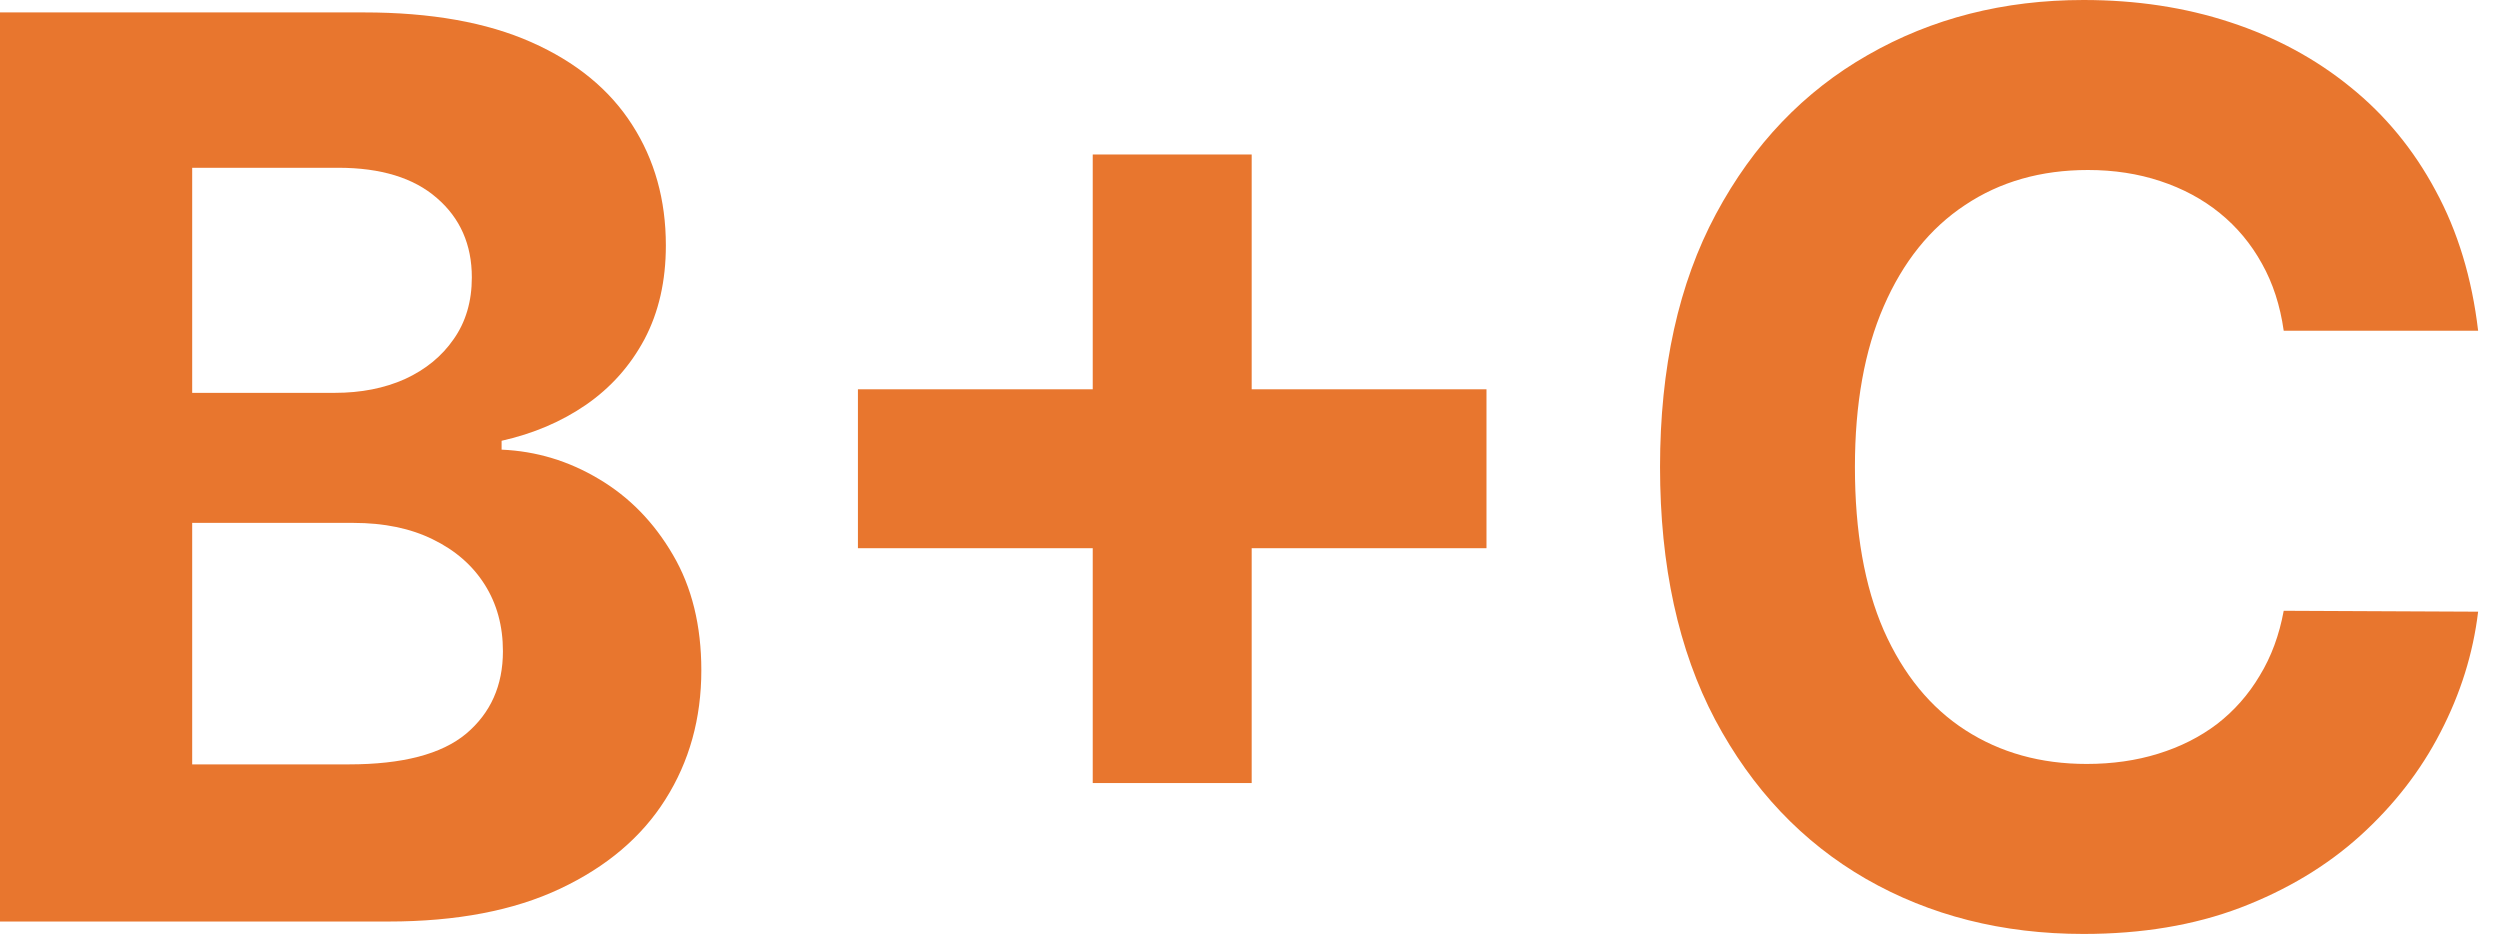
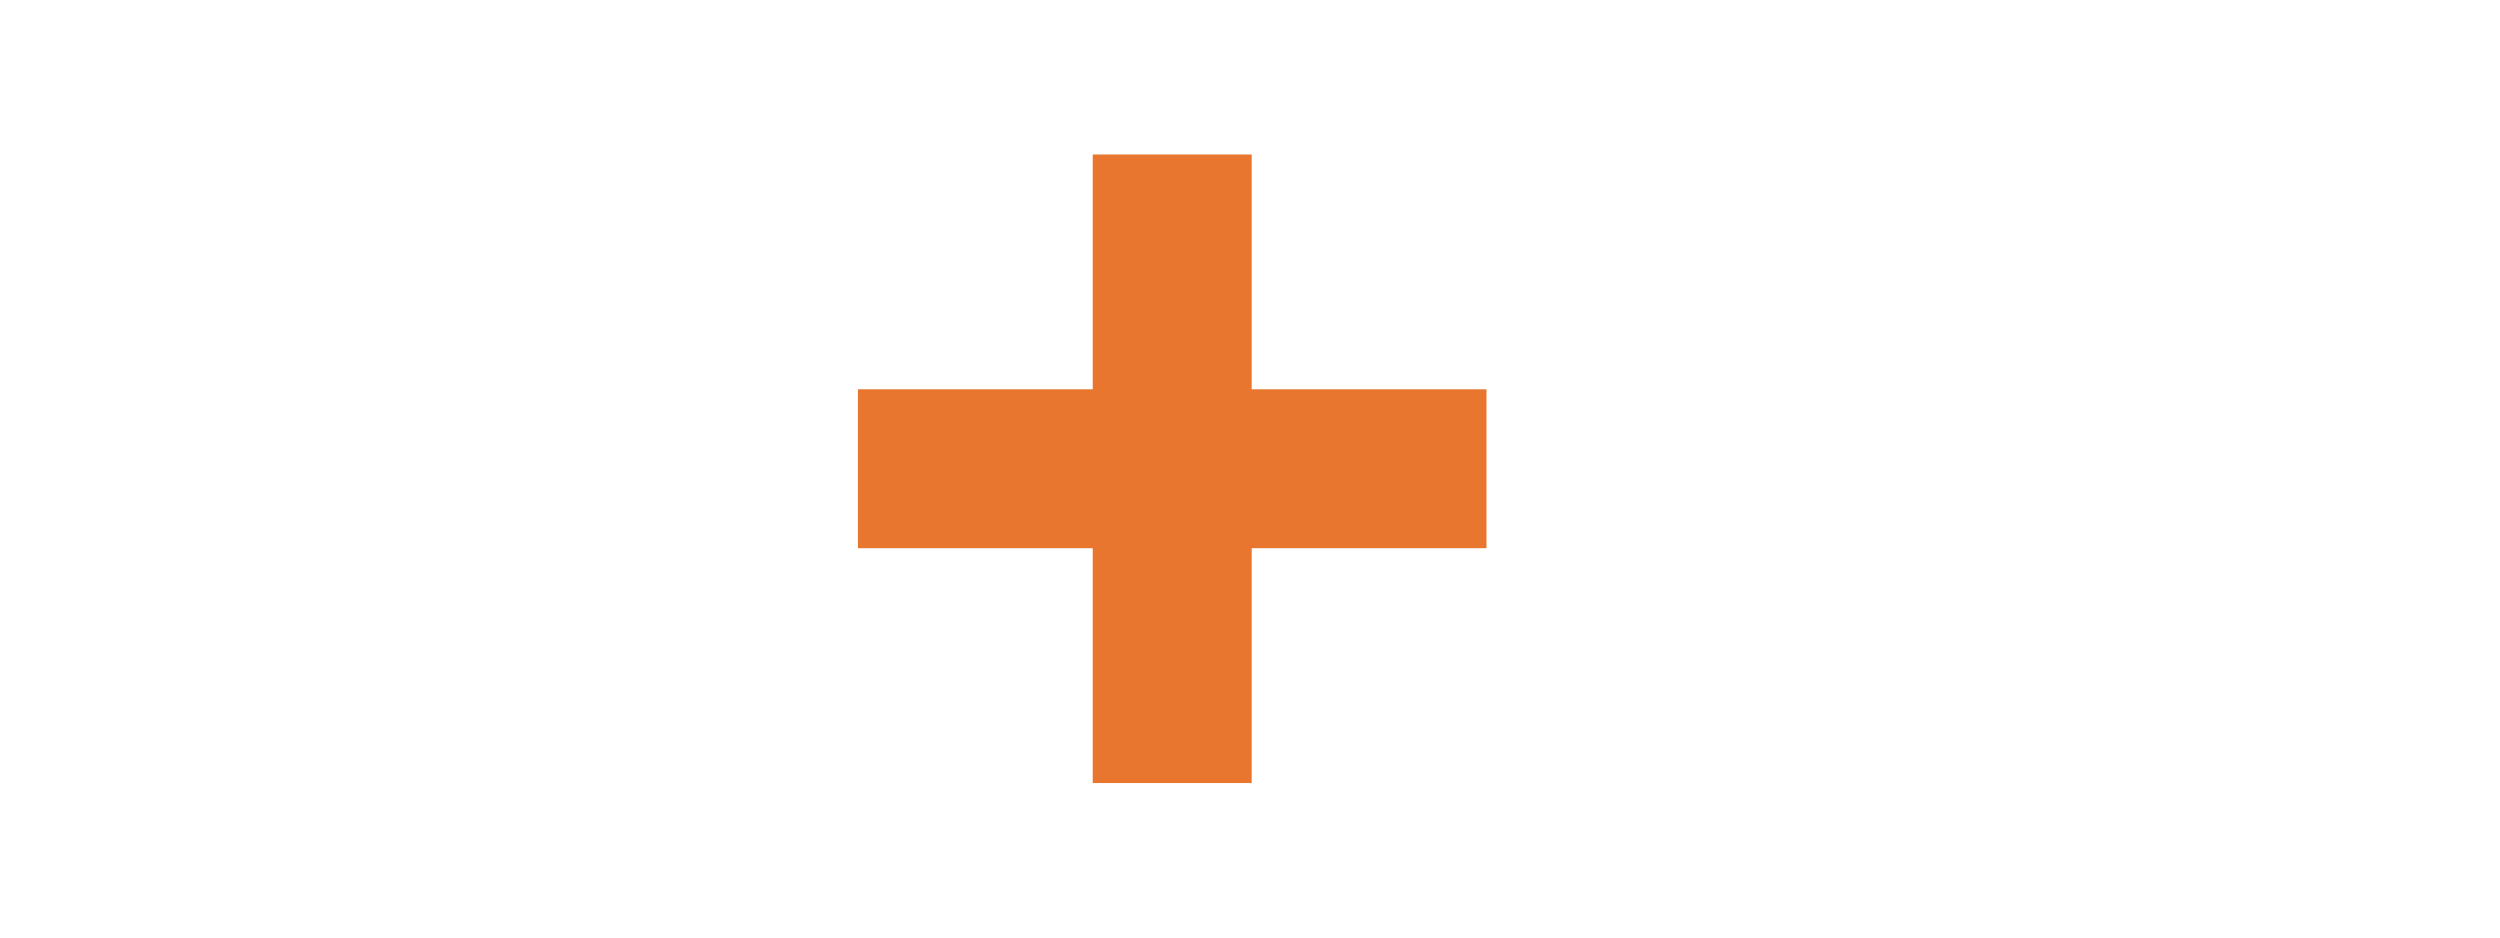
<svg xmlns="http://www.w3.org/2000/svg" width="64" height="24" viewBox="0 0 64 24" fill="none">
-   <path d="M0 23.591V0.318H9.318C11.03 0.318 12.458 0.572 13.602 1.08C14.746 1.587 15.606 2.292 16.182 3.193C16.758 4.087 17.046 5.117 17.046 6.284C17.046 7.193 16.864 7.992 16.5 8.682C16.136 9.364 15.636 9.924 15 10.364C14.371 10.796 13.652 11.102 12.841 11.284V11.511C13.727 11.549 14.557 11.799 15.329 12.261C16.11 12.723 16.742 13.371 17.227 14.204C17.712 15.03 17.954 16.015 17.954 17.159C17.954 18.394 17.648 19.496 17.034 20.466C16.428 21.428 15.53 22.189 14.341 22.75C13.152 23.311 11.686 23.591 9.943 23.591H0ZM4.92 19.568H8.932C10.303 19.568 11.303 19.307 11.932 18.784C12.561 18.254 12.875 17.549 12.875 16.671C12.875 16.026 12.72 15.458 12.409 14.966C12.098 14.473 11.655 14.087 11.079 13.807C10.511 13.527 9.833 13.386 9.045 13.386H4.92V19.568ZM4.92 10.057H8.568C9.242 10.057 9.841 9.939 10.364 9.705C10.894 9.462 11.311 9.121 11.614 8.682C11.924 8.242 12.079 7.716 12.079 7.102C12.079 6.261 11.78 5.583 11.182 5.068C10.591 4.553 9.75 4.295 8.659 4.295H4.92V10.057Z" fill="#E8762E" />
  <path d="M27.974 20.046V3.955H32.043V20.046H27.974ZM21.963 14.034V9.966H38.054V14.034H21.963Z" fill="#E8762E" />
-   <path d="M63.44 8.466H58.463C58.372 7.822 58.187 7.25 57.906 6.75C57.626 6.242 57.266 5.811 56.827 5.455C56.387 5.098 55.88 4.826 55.304 4.636C54.736 4.447 54.118 4.352 53.452 4.352C52.247 4.352 51.198 4.652 50.304 5.25C49.41 5.841 48.717 6.705 48.224 7.841C47.732 8.97 47.486 10.341 47.486 11.954C47.486 13.614 47.732 15.008 48.224 16.136C48.724 17.265 49.421 18.117 50.315 18.693C51.209 19.269 52.243 19.557 53.418 19.557C54.077 19.557 54.687 19.47 55.247 19.296C55.815 19.121 56.319 18.867 56.758 18.534C57.198 18.193 57.562 17.78 57.849 17.296C58.145 16.811 58.349 16.258 58.463 15.636L63.44 15.659C63.312 16.727 62.99 17.758 62.474 18.75C61.967 19.735 61.281 20.617 60.418 21.398C59.562 22.171 58.539 22.784 57.349 23.239C56.168 23.686 54.831 23.909 53.338 23.909C51.262 23.909 49.406 23.439 47.77 22.5C46.141 21.561 44.853 20.201 43.906 18.421C42.967 16.64 42.497 14.485 42.497 11.954C42.497 9.417 42.974 7.258 43.929 5.477C44.883 3.697 46.179 2.341 47.815 1.409C49.452 0.47 51.293 0 53.338 0C54.687 0 55.937 0.189 57.088 0.568C58.247 0.947 59.274 1.5 60.168 2.227C61.062 2.947 61.789 3.83 62.349 4.875C62.918 5.92 63.281 7.117 63.44 8.466Z" fill="#E8762E" />
</svg>